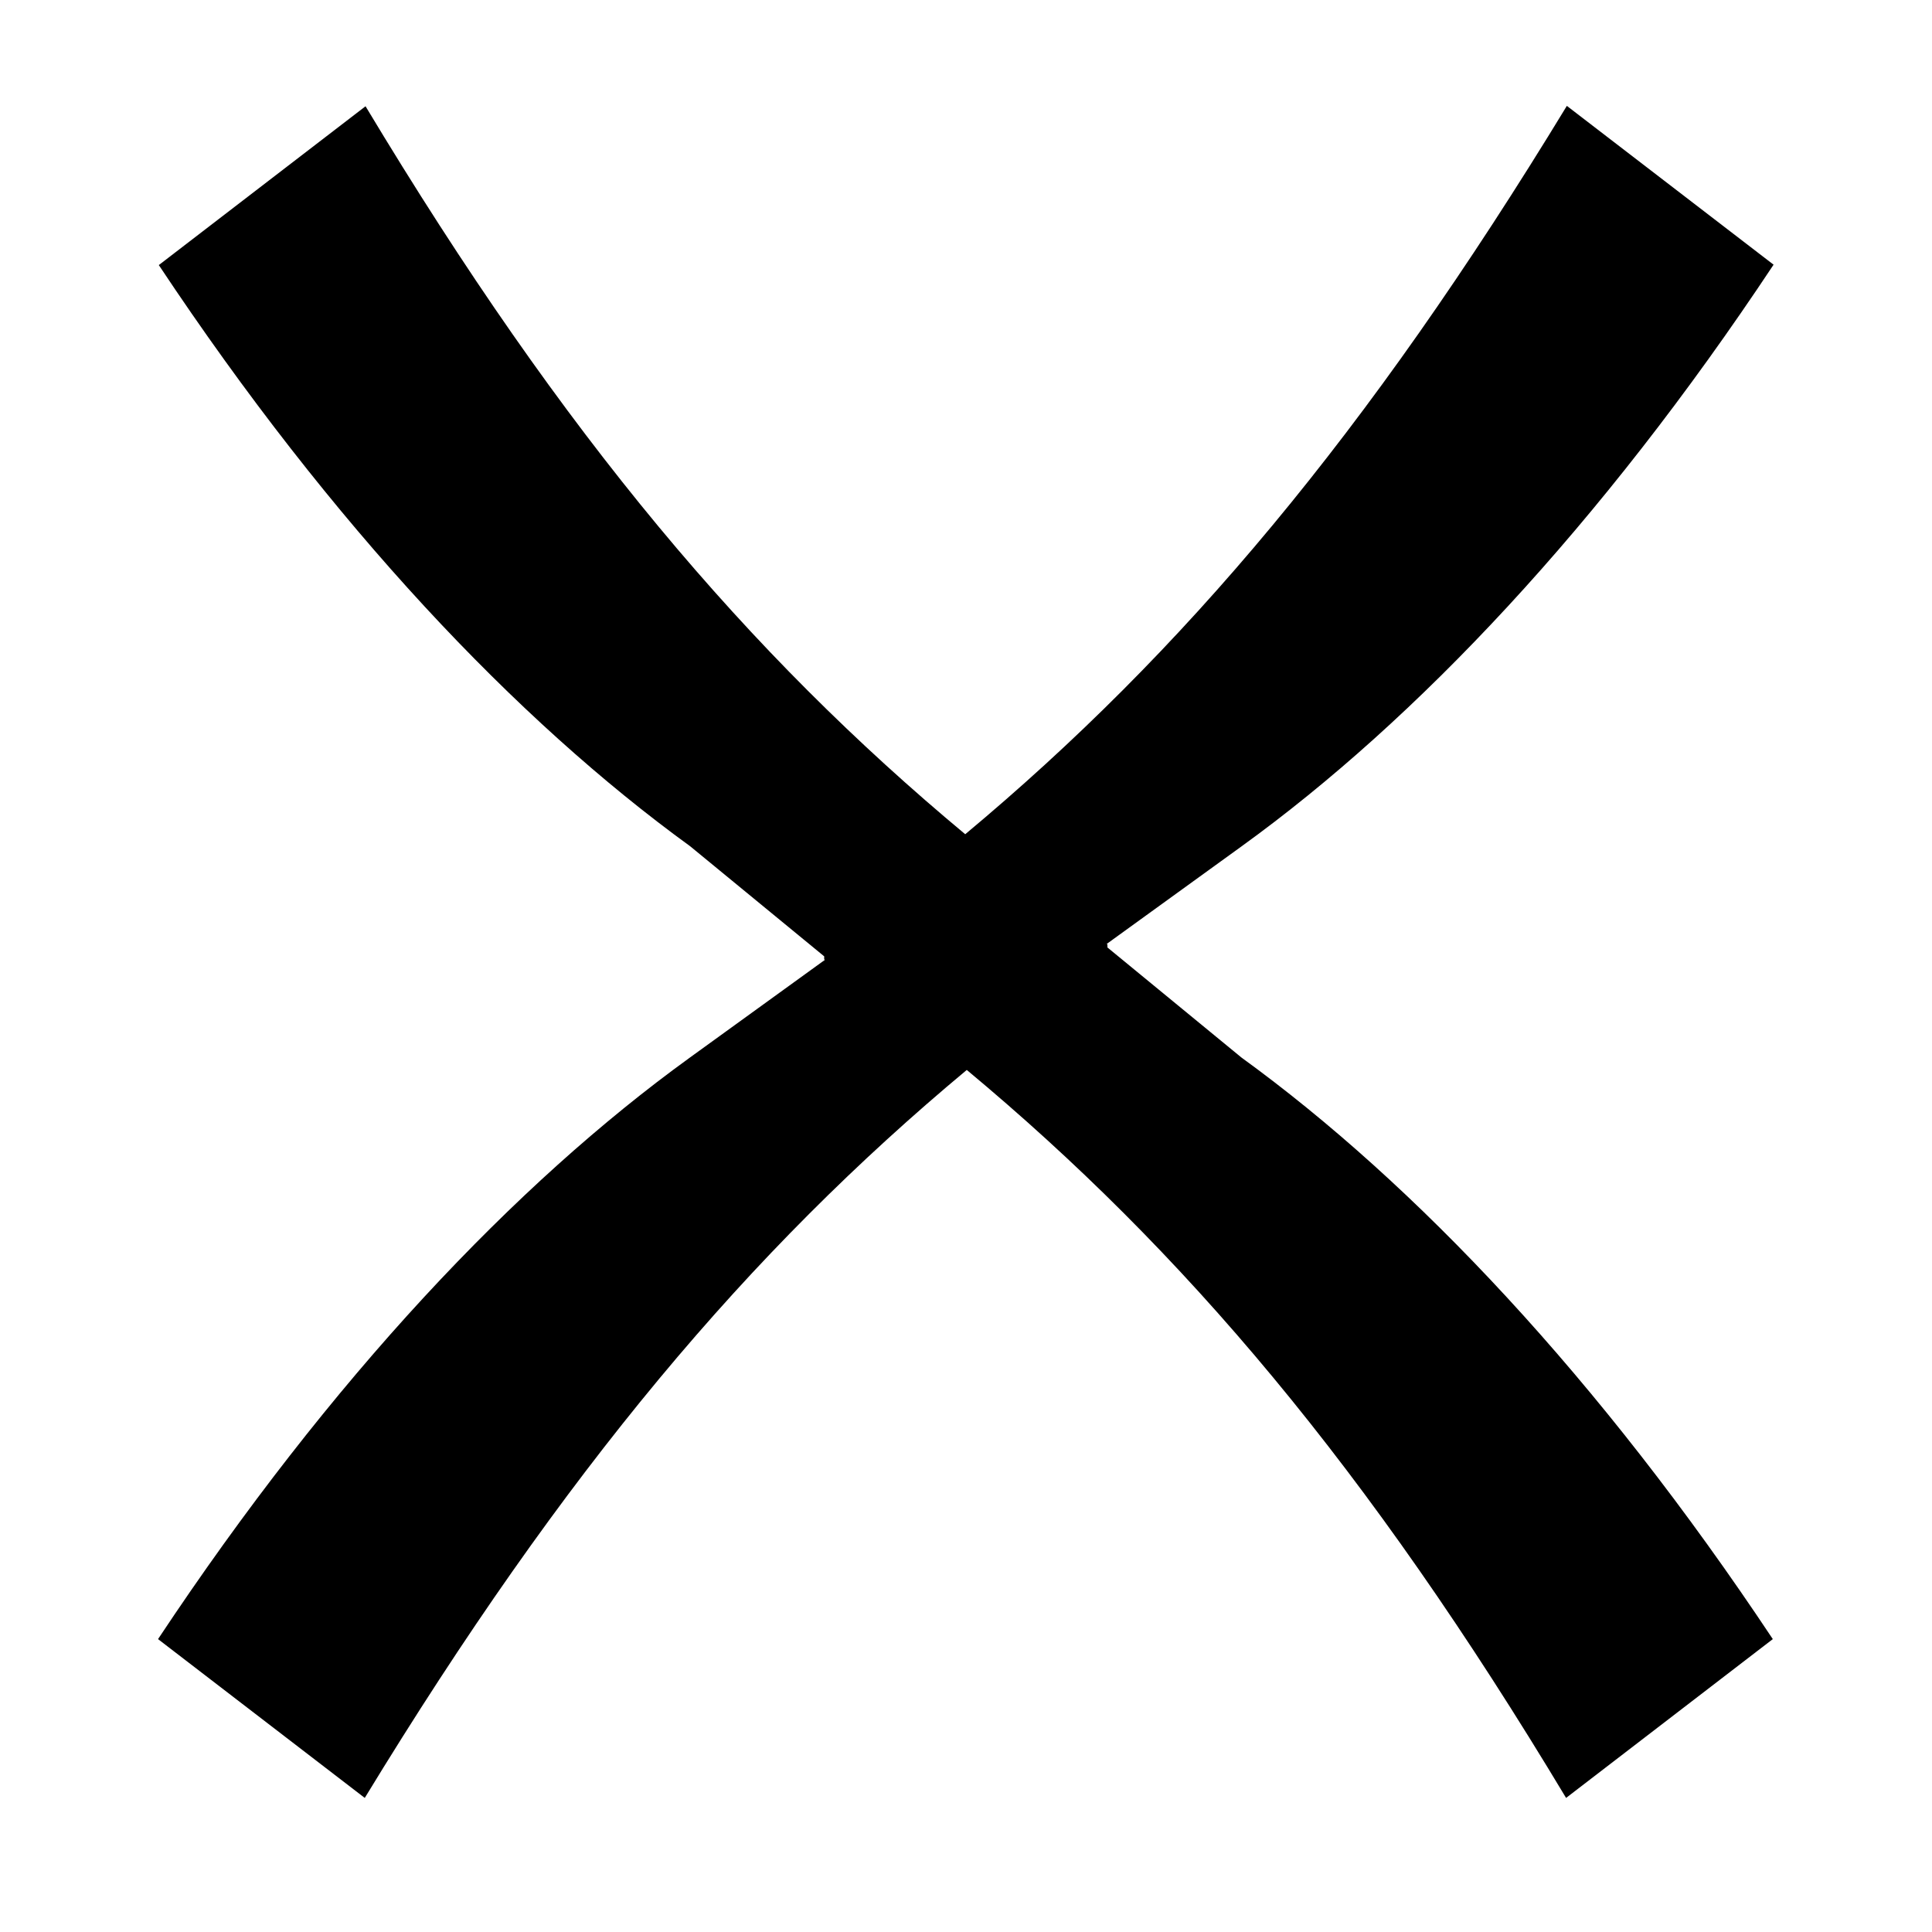
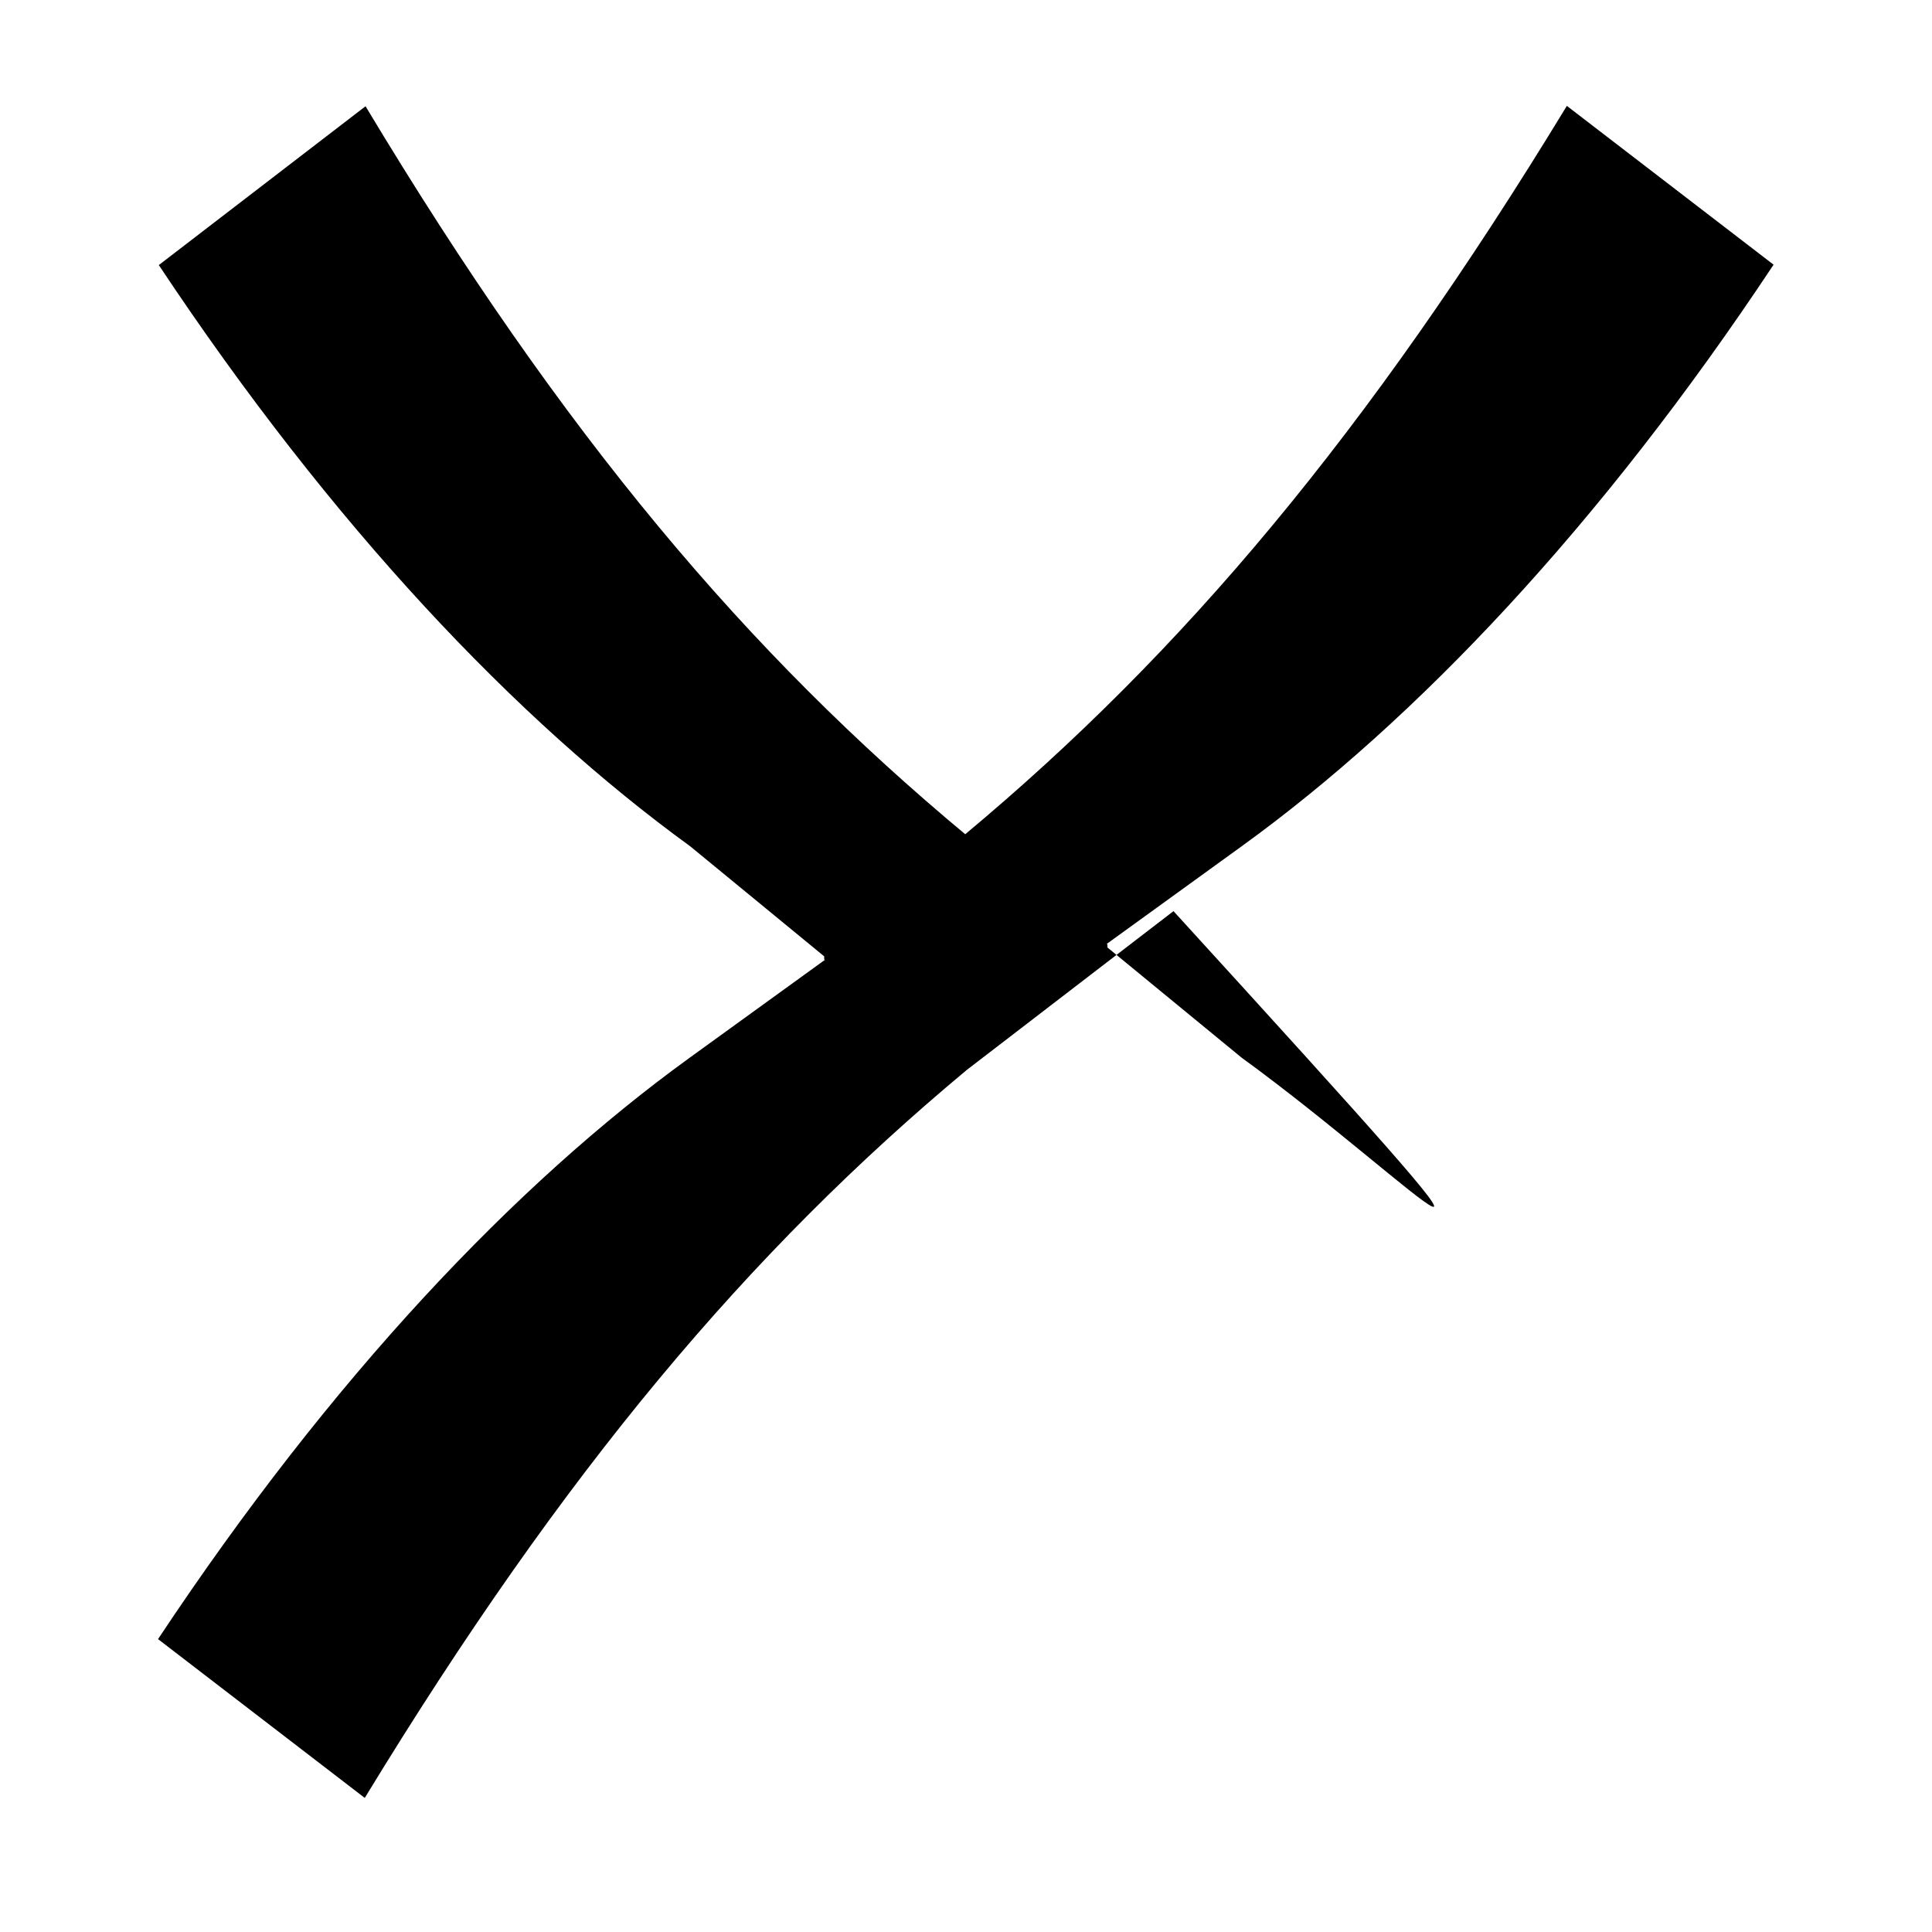
<svg xmlns="http://www.w3.org/2000/svg" version="1.1" id="Calque_1" x="0px" y="0px" viewBox="0 0 500 500" style="enable-background:new 0 0 500 500;" xml:space="preserve">
-   <path d="M321.3,273.7l-34.7-28.5v-0.8c-0.1,0-0.1-0.1-0.2-0.1l35.1-25.4c44.9-32.5,92.6-82.7,137.5-150.4l-53.5-41.1  C353.8,112.4,306,169,249.8,215.9C193.7,169.2,146,113.1,94.6,27.5L41.1,68.6C86,136.2,133.7,186.4,178.6,219l34.7,28.5v0.8  c0.1,0,0.1,0.1,0.2,0.1l-35.1,25.4c-44.9,32.5-92.6,82.7-137.5,150.4l53.5,41.1c51.7-84.9,99.5-141.5,155.8-188.4  c56.1,46.7,103.7,102.8,155.1,188.4l53.5-41.1C413.8,356.5,366.2,306.3,321.3,273.7z" />
+   <path d="M321.3,273.7l-34.7-28.5v-0.8c-0.1,0-0.1-0.1-0.2-0.1l35.1-25.4c44.9-32.5,92.6-82.7,137.5-150.4l-53.5-41.1  C353.8,112.4,306,169,249.8,215.9C193.7,169.2,146,113.1,94.6,27.5L41.1,68.6C86,136.2,133.7,186.4,178.6,219l34.7,28.5v0.8  c0.1,0,0.1,0.1,0.2,0.1l-35.1,25.4c-44.9,32.5-92.6,82.7-137.5,150.4l53.5,41.1c51.7-84.9,99.5-141.5,155.8-188.4  l53.5-41.1C413.8,356.5,366.2,306.3,321.3,273.7z" />
</svg>